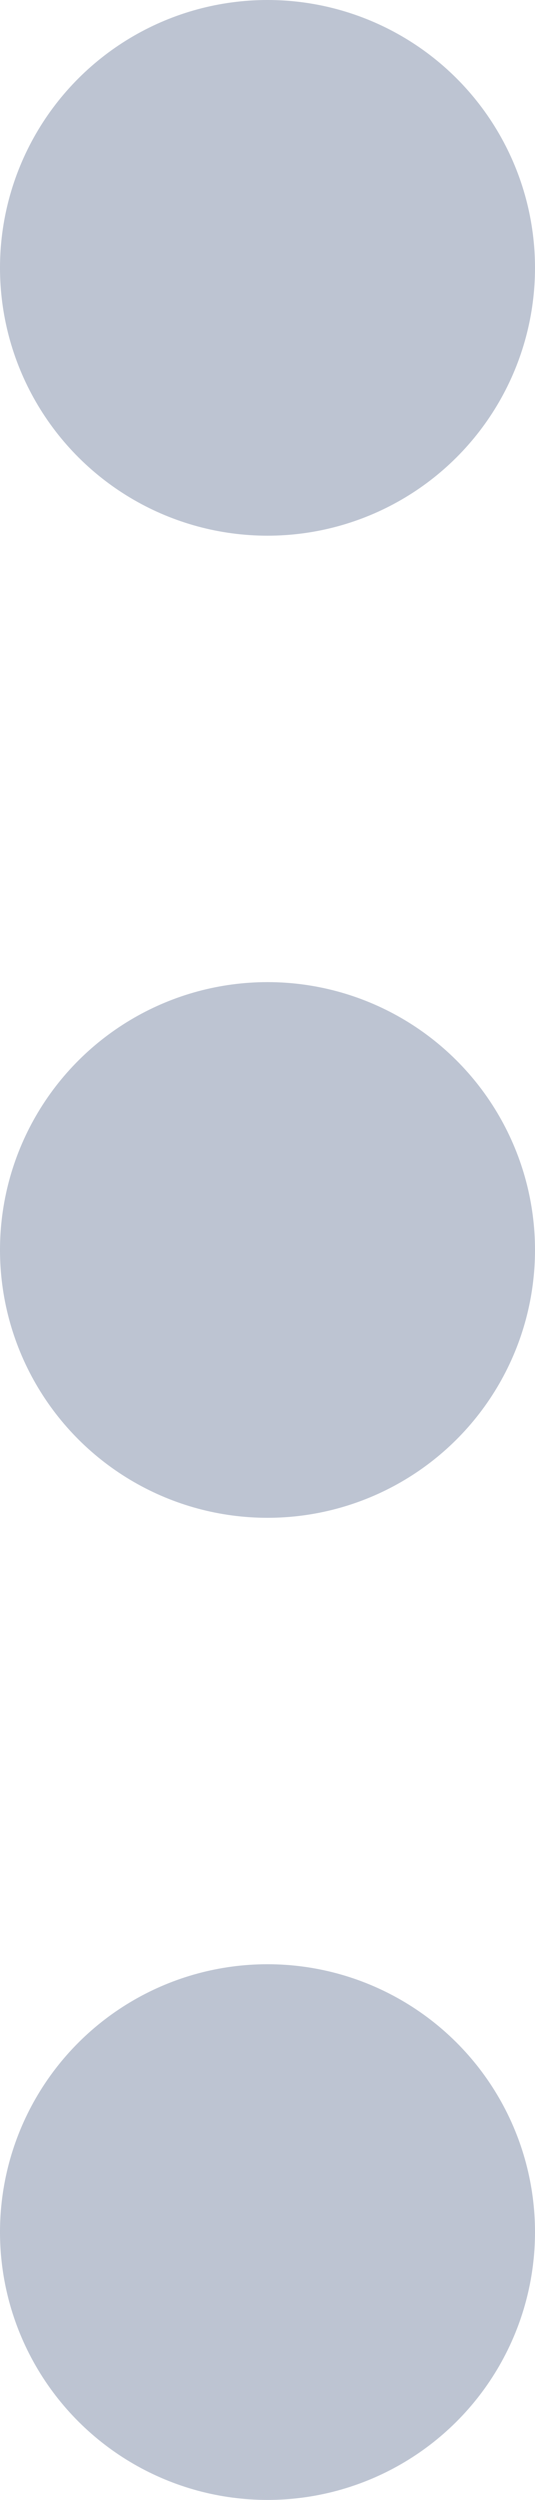
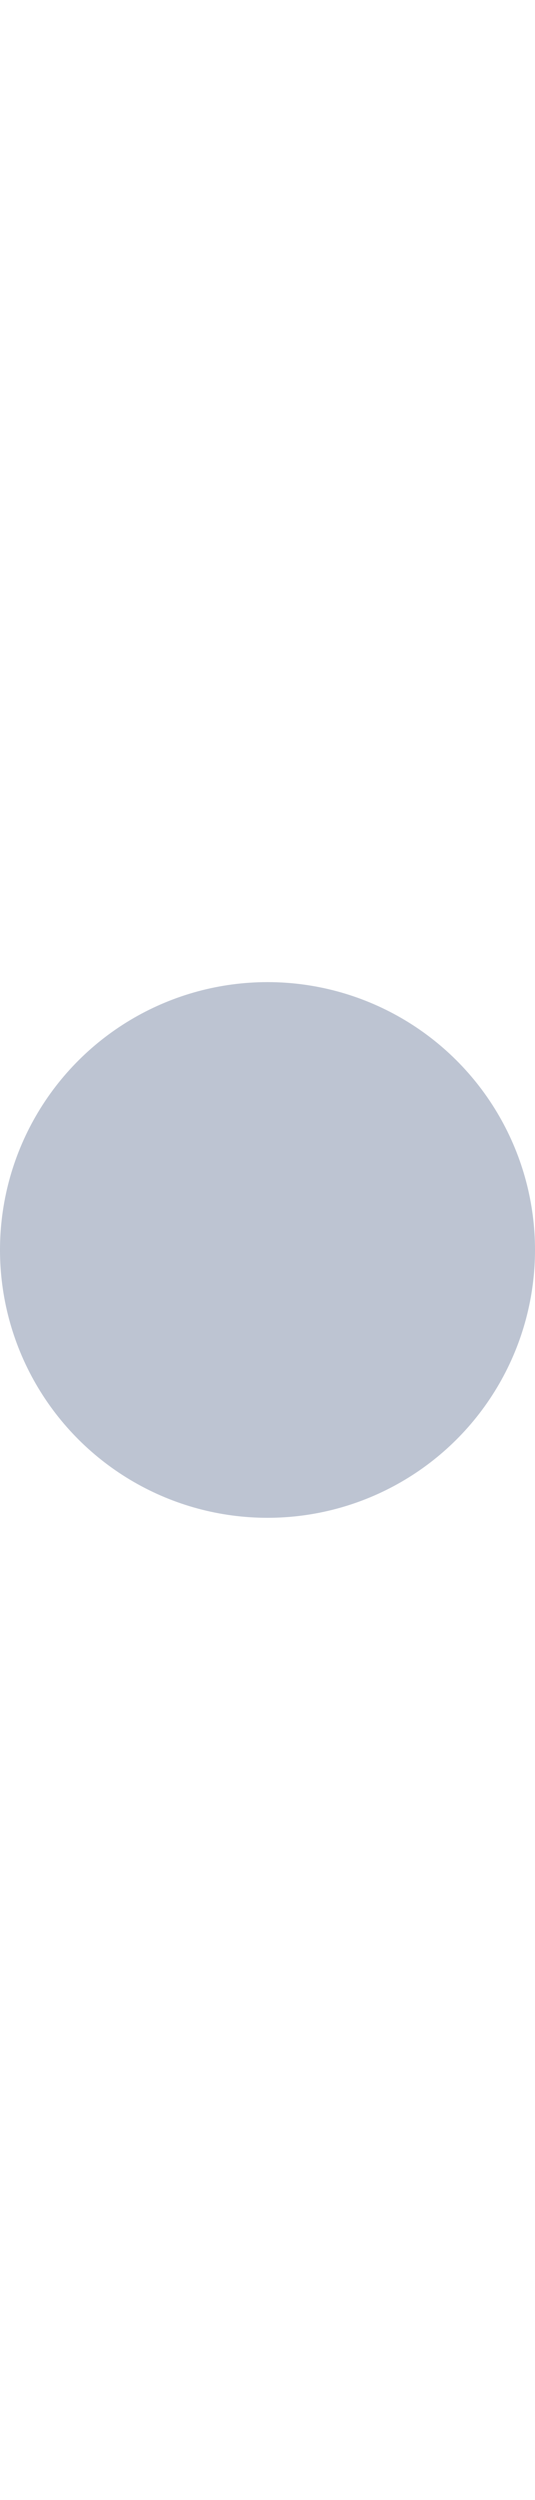
<svg xmlns="http://www.w3.org/2000/svg" width="6" height="28" viewBox="0 0 6 28" fill="none">
-   <circle cx="3" cy="25" r="3" transform="rotate(-90 3 25)" fill="#BDC4D2" />
  <circle cx="3" cy="14" r="3" transform="rotate(-90 3 14)" fill="#BDC4D2" />
-   <circle cx="3" cy="3" r="3" transform="rotate(-90 3 3)" fill="#BDC4D2" />
</svg>